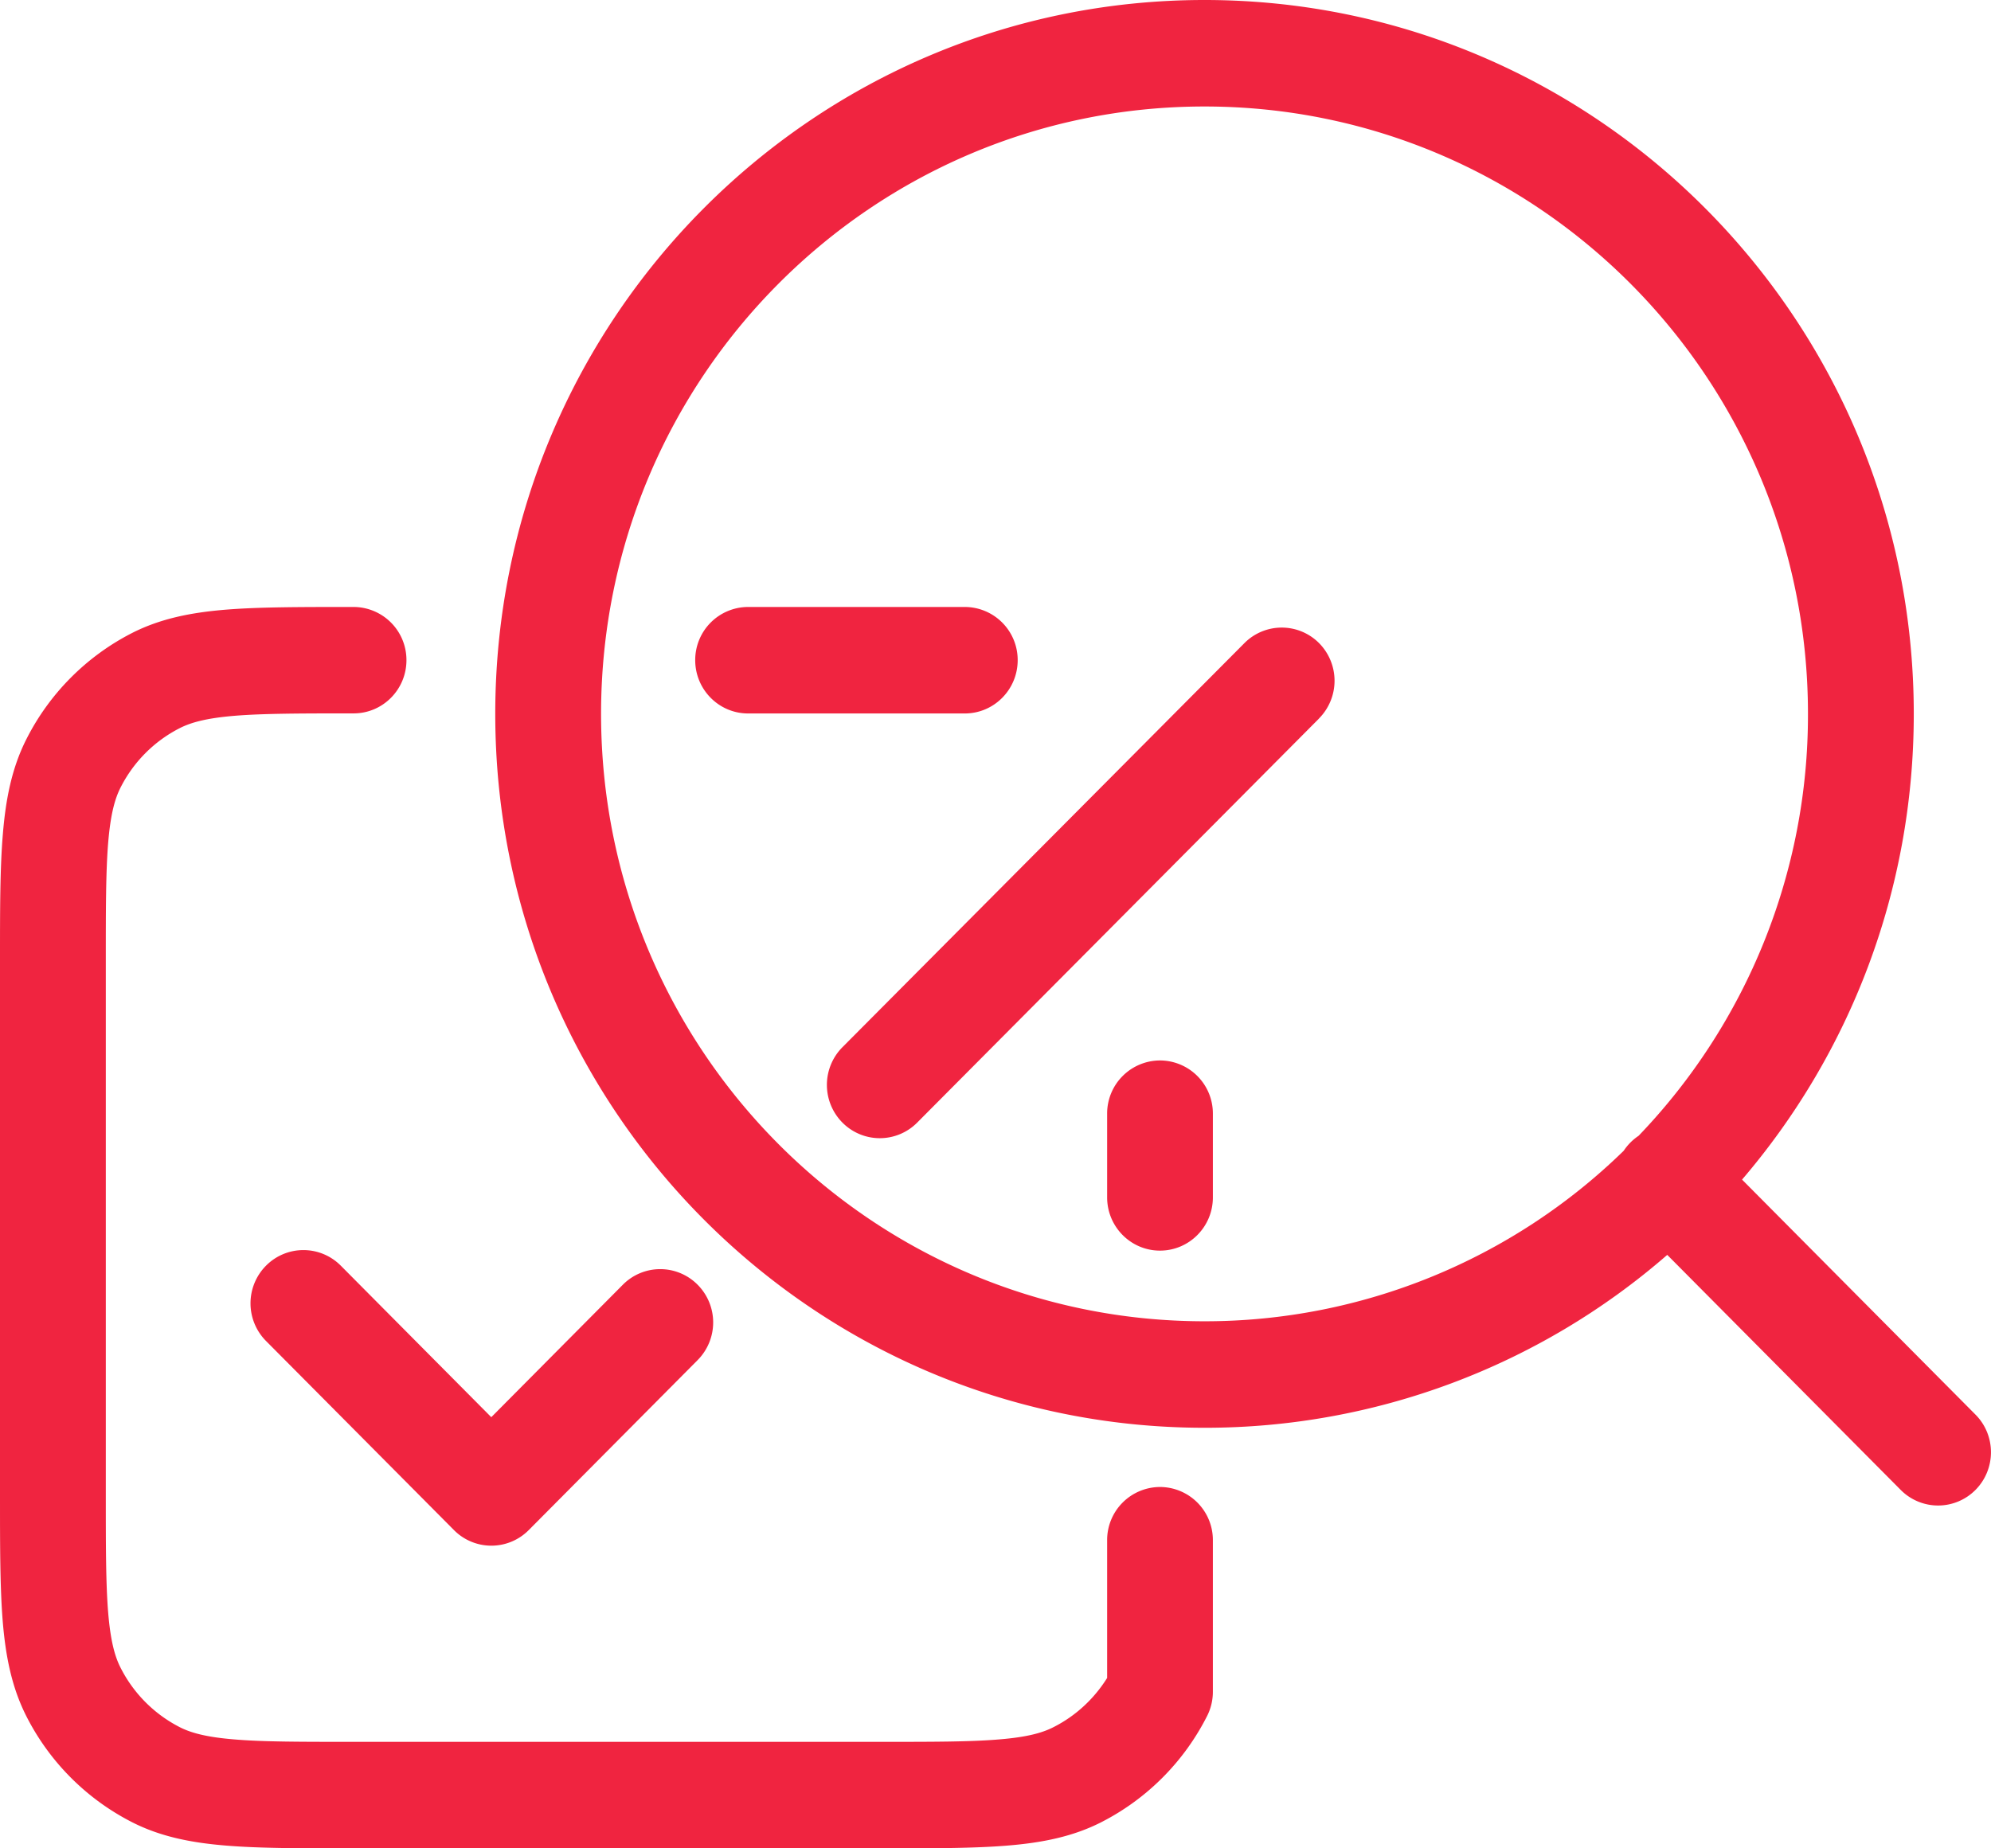
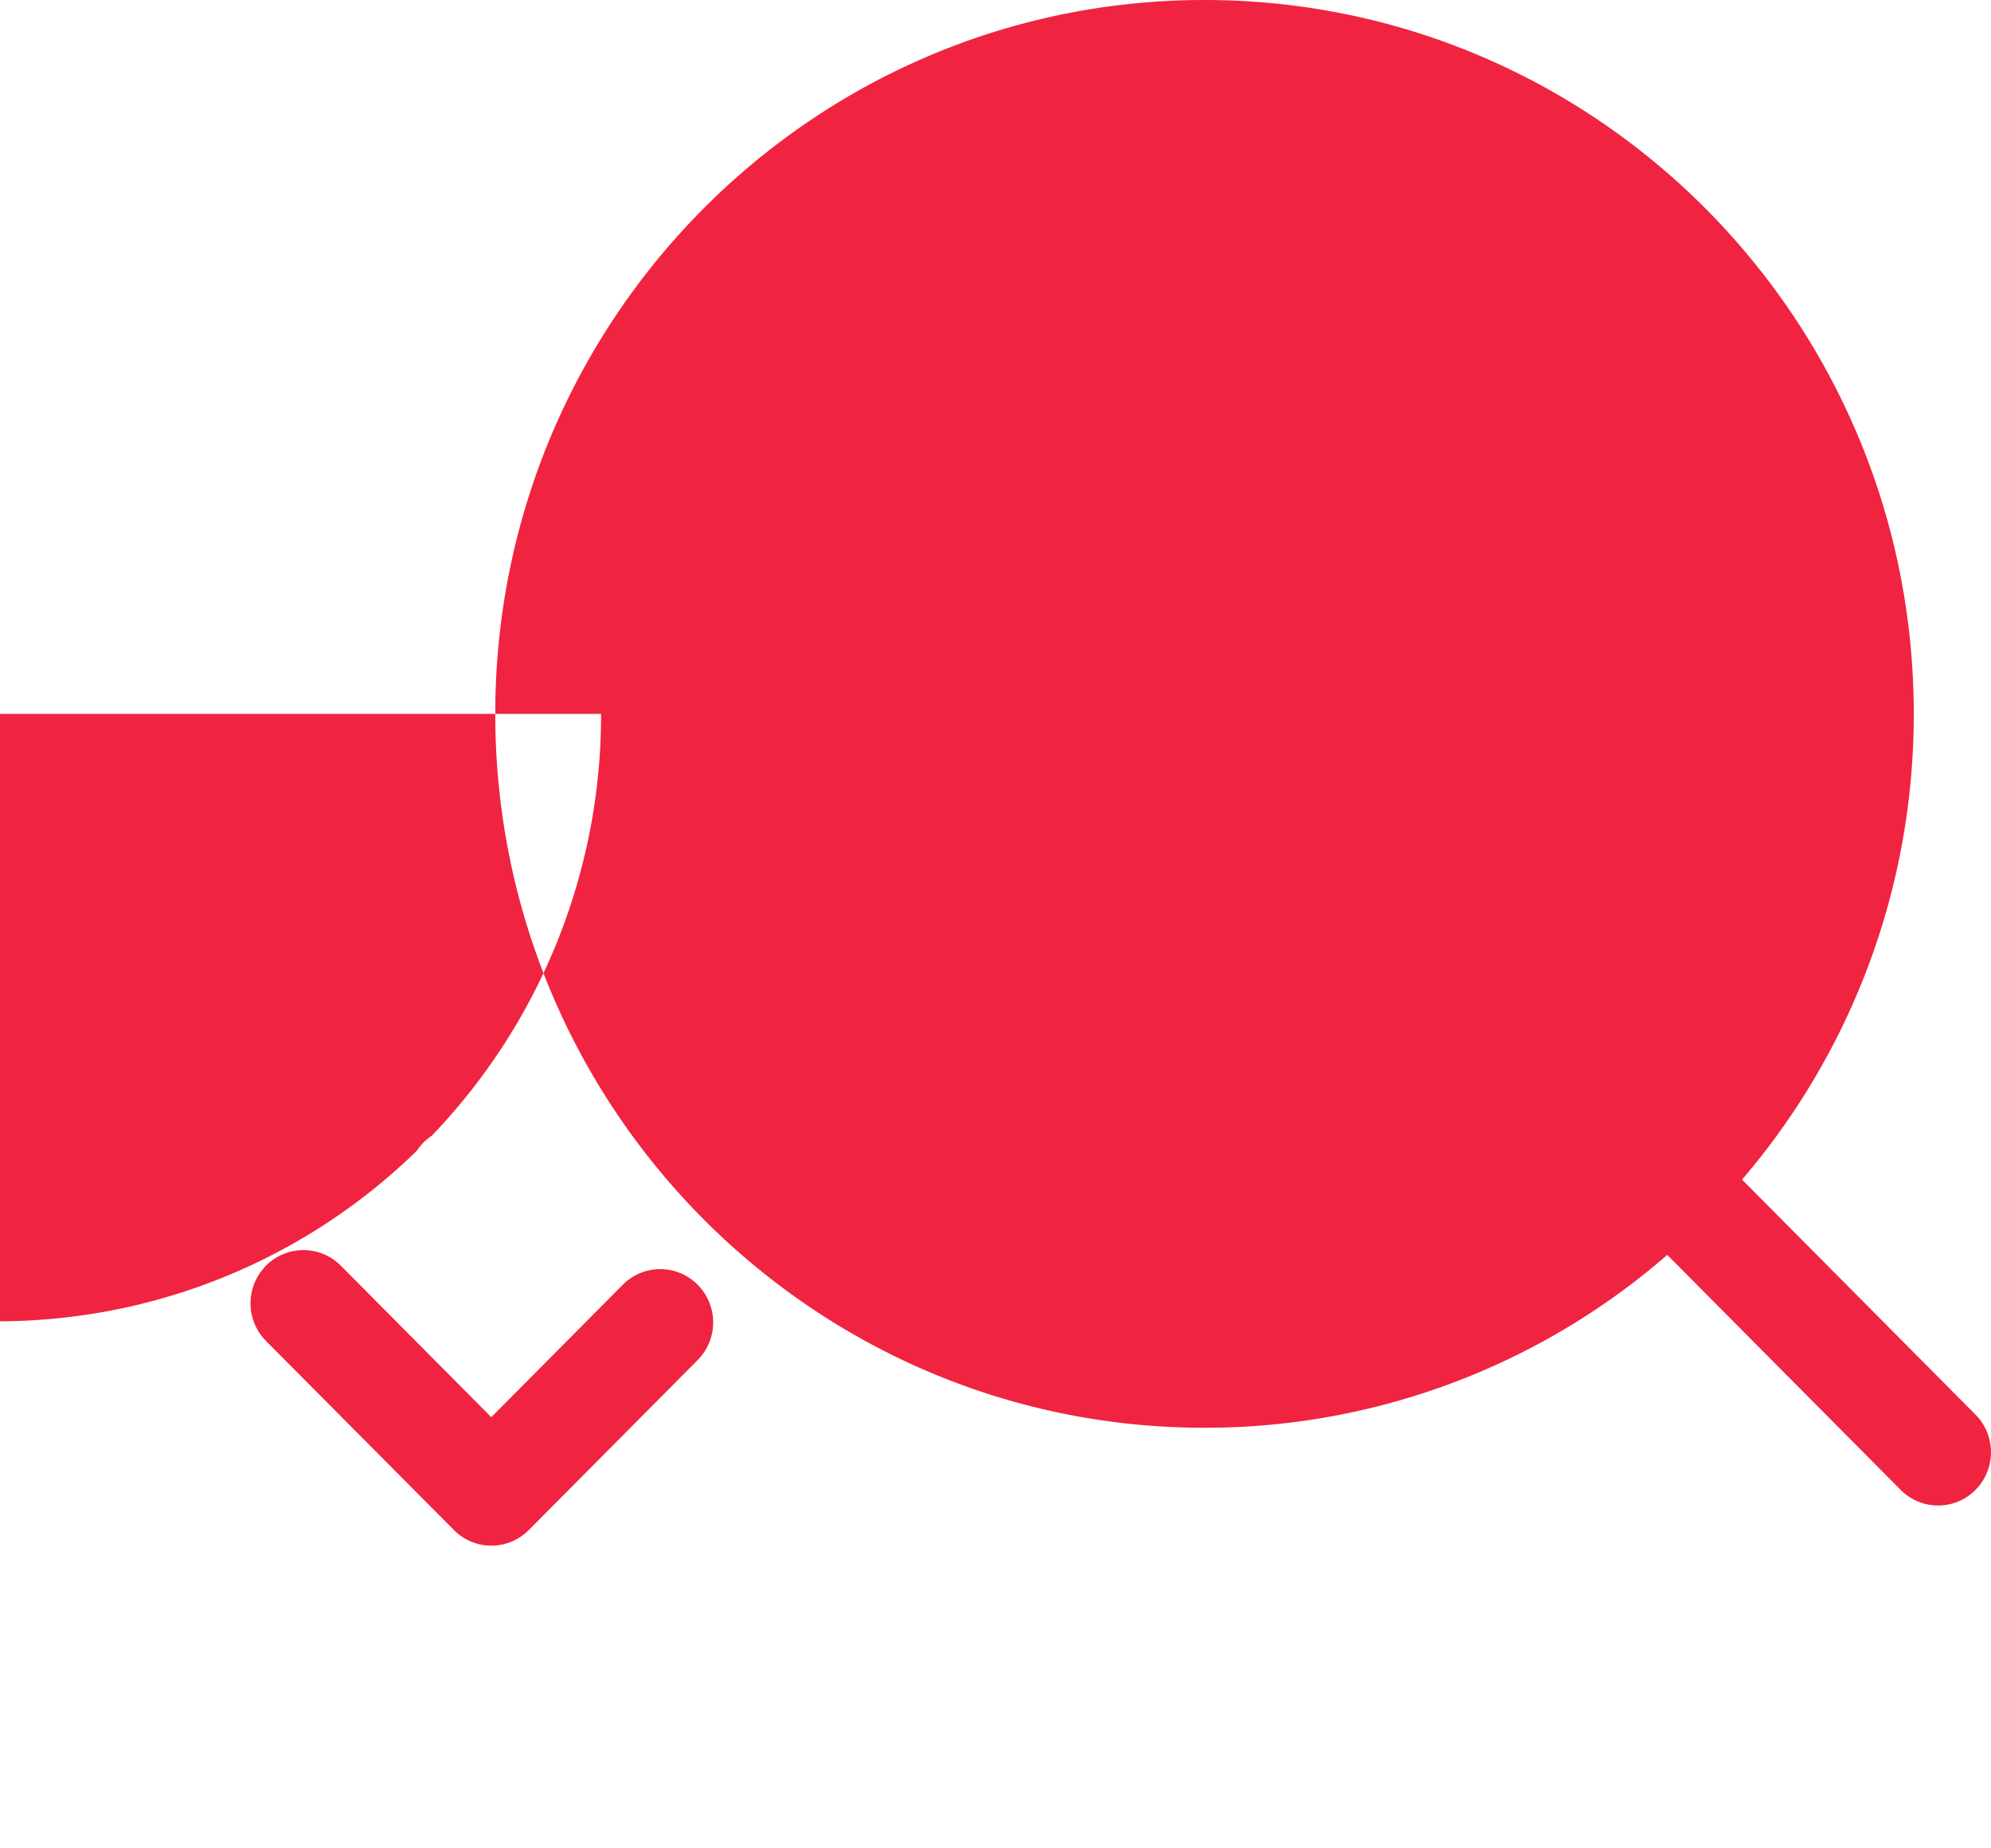
<svg xmlns="http://www.w3.org/2000/svg" fill="none" viewBox="0 0 28 26">
-   <path d="M10.52 8.538a.746.746 0 0 0-.743.748c0 .414.333.75.744.75h3.047c.411 0 .744-.336.744-.75a.746.746 0 0 0-.743-.748H10.52ZM18.55 10.106a.753.753 0 0 0 .001-1.059.74.74 0 0 0-1.051 0l-5.653 5.684a.753.753 0 0 0 0 1.06.74.74 0 0 0 1.052 0l5.652-5.685ZM17.057 15.666a.746.746 0 0 0-.744-.749.746.746 0 0 0-.743.749v1.177c0 .414.333.749.743.749.411 0 .744-.335.744-.749v-1.177Z" fill="#F02440" />
-   <path fill-rule="evenodd" clip-rule="evenodd" d="M26.914 10.042c0 2.503-.91 4.793-2.415 6.551l3.283 3.306c.29.292.29.766 0 1.059a.74.74 0 0 1-1.052 0l-3.283-3.306a9.896 9.896 0 0 1-6.508 2.432c-5.508 0-9.974-4.496-9.974-10.042C6.965 4.496 11.43 0 16.939 0c5.51 0 9.975 4.496 9.975 10.042Zm-18.461 0c0-4.719 3.8-8.544 8.486-8.544 4.688 0 8.487 3.825 8.487 8.544a8.546 8.546 0 0 1-2.382 5.935.75.75 0 0 0-.209.21 8.43 8.43 0 0 1-5.896 2.399c-4.687 0-8.486-3.825-8.486-8.544Z" fill="#F02440" />
-   <path d="M4.973 8.538H4.94c-.713 0-1.294 0-1.765.038-.487.04-.922.125-1.327.333A3.398 3.398 0 0 0 .37 10.4c-.206.408-.29.846-.33 1.336C0 12.21 0 12.794 0 13.512v7.514c0 .718 0 1.302.038 1.776.04.49.125.928.331 1.336a3.398 3.398 0 0 0 1.48 1.49c.405.208.84.293 1.327.333C3.647 26 4.228 26 4.941 26h7.463c.714 0 1.294 0 1.765-.039.487-.04.922-.125 1.327-.333a3.398 3.398 0 0 0 1.48-1.49.753.753 0 0 0 .081-.34v-2.132a.746.746 0 0 0-.744-.749.746.746 0 0 0-.743.749v1.937c-.183.293-.441.533-.75.69-.16.083-.377.143-.772.175-.403.034-.923.034-1.675.034h-7.4c-.753 0-1.272 0-1.676-.034-.394-.032-.612-.092-.772-.174a1.905 1.905 0 0 1-.83-.836c-.082-.161-.141-.38-.174-.777-.033-.407-.033-.93-.033-1.687v-7.45c0-.758 0-1.28.033-1.687.033-.397.092-.616.174-.778.182-.36.472-.652.83-.835.16-.082.378-.142.772-.175.404-.033.923-.034 1.676-.034.41 0 .743-.335.743-.749a.746.746 0 0 0-.743-.748Z" fill="#F02440" />
+   <path fill-rule="evenodd" clip-rule="evenodd" d="M26.914 10.042c0 2.503-.91 4.793-2.415 6.551l3.283 3.306c.29.292.29.766 0 1.059a.74.74 0 0 1-1.052 0l-3.283-3.306a9.896 9.896 0 0 1-6.508 2.432c-5.508 0-9.974-4.496-9.974-10.042C6.965 4.496 11.43 0 16.939 0c5.51 0 9.975 4.496 9.975 10.042Zm-18.461 0a8.546 8.546 0 0 1-2.382 5.935.75.75 0 0 0-.209.21 8.43 8.43 0 0 1-5.896 2.399c-4.687 0-8.486-3.825-8.486-8.544Z" fill="#F02440" />
  <path d="M4.793 17.804a.74.74 0 0 0-1.052 0 .752.752 0 0 0 0 1.059l2.643 2.66a.74.74 0 0 0 1.052 0l2.375-2.391a.752.752 0 0 0 0-1.06.74.74 0 0 0-1.052 0l-1.85 1.863-2.116-2.131Z" fill="#F02440" />
</svg>